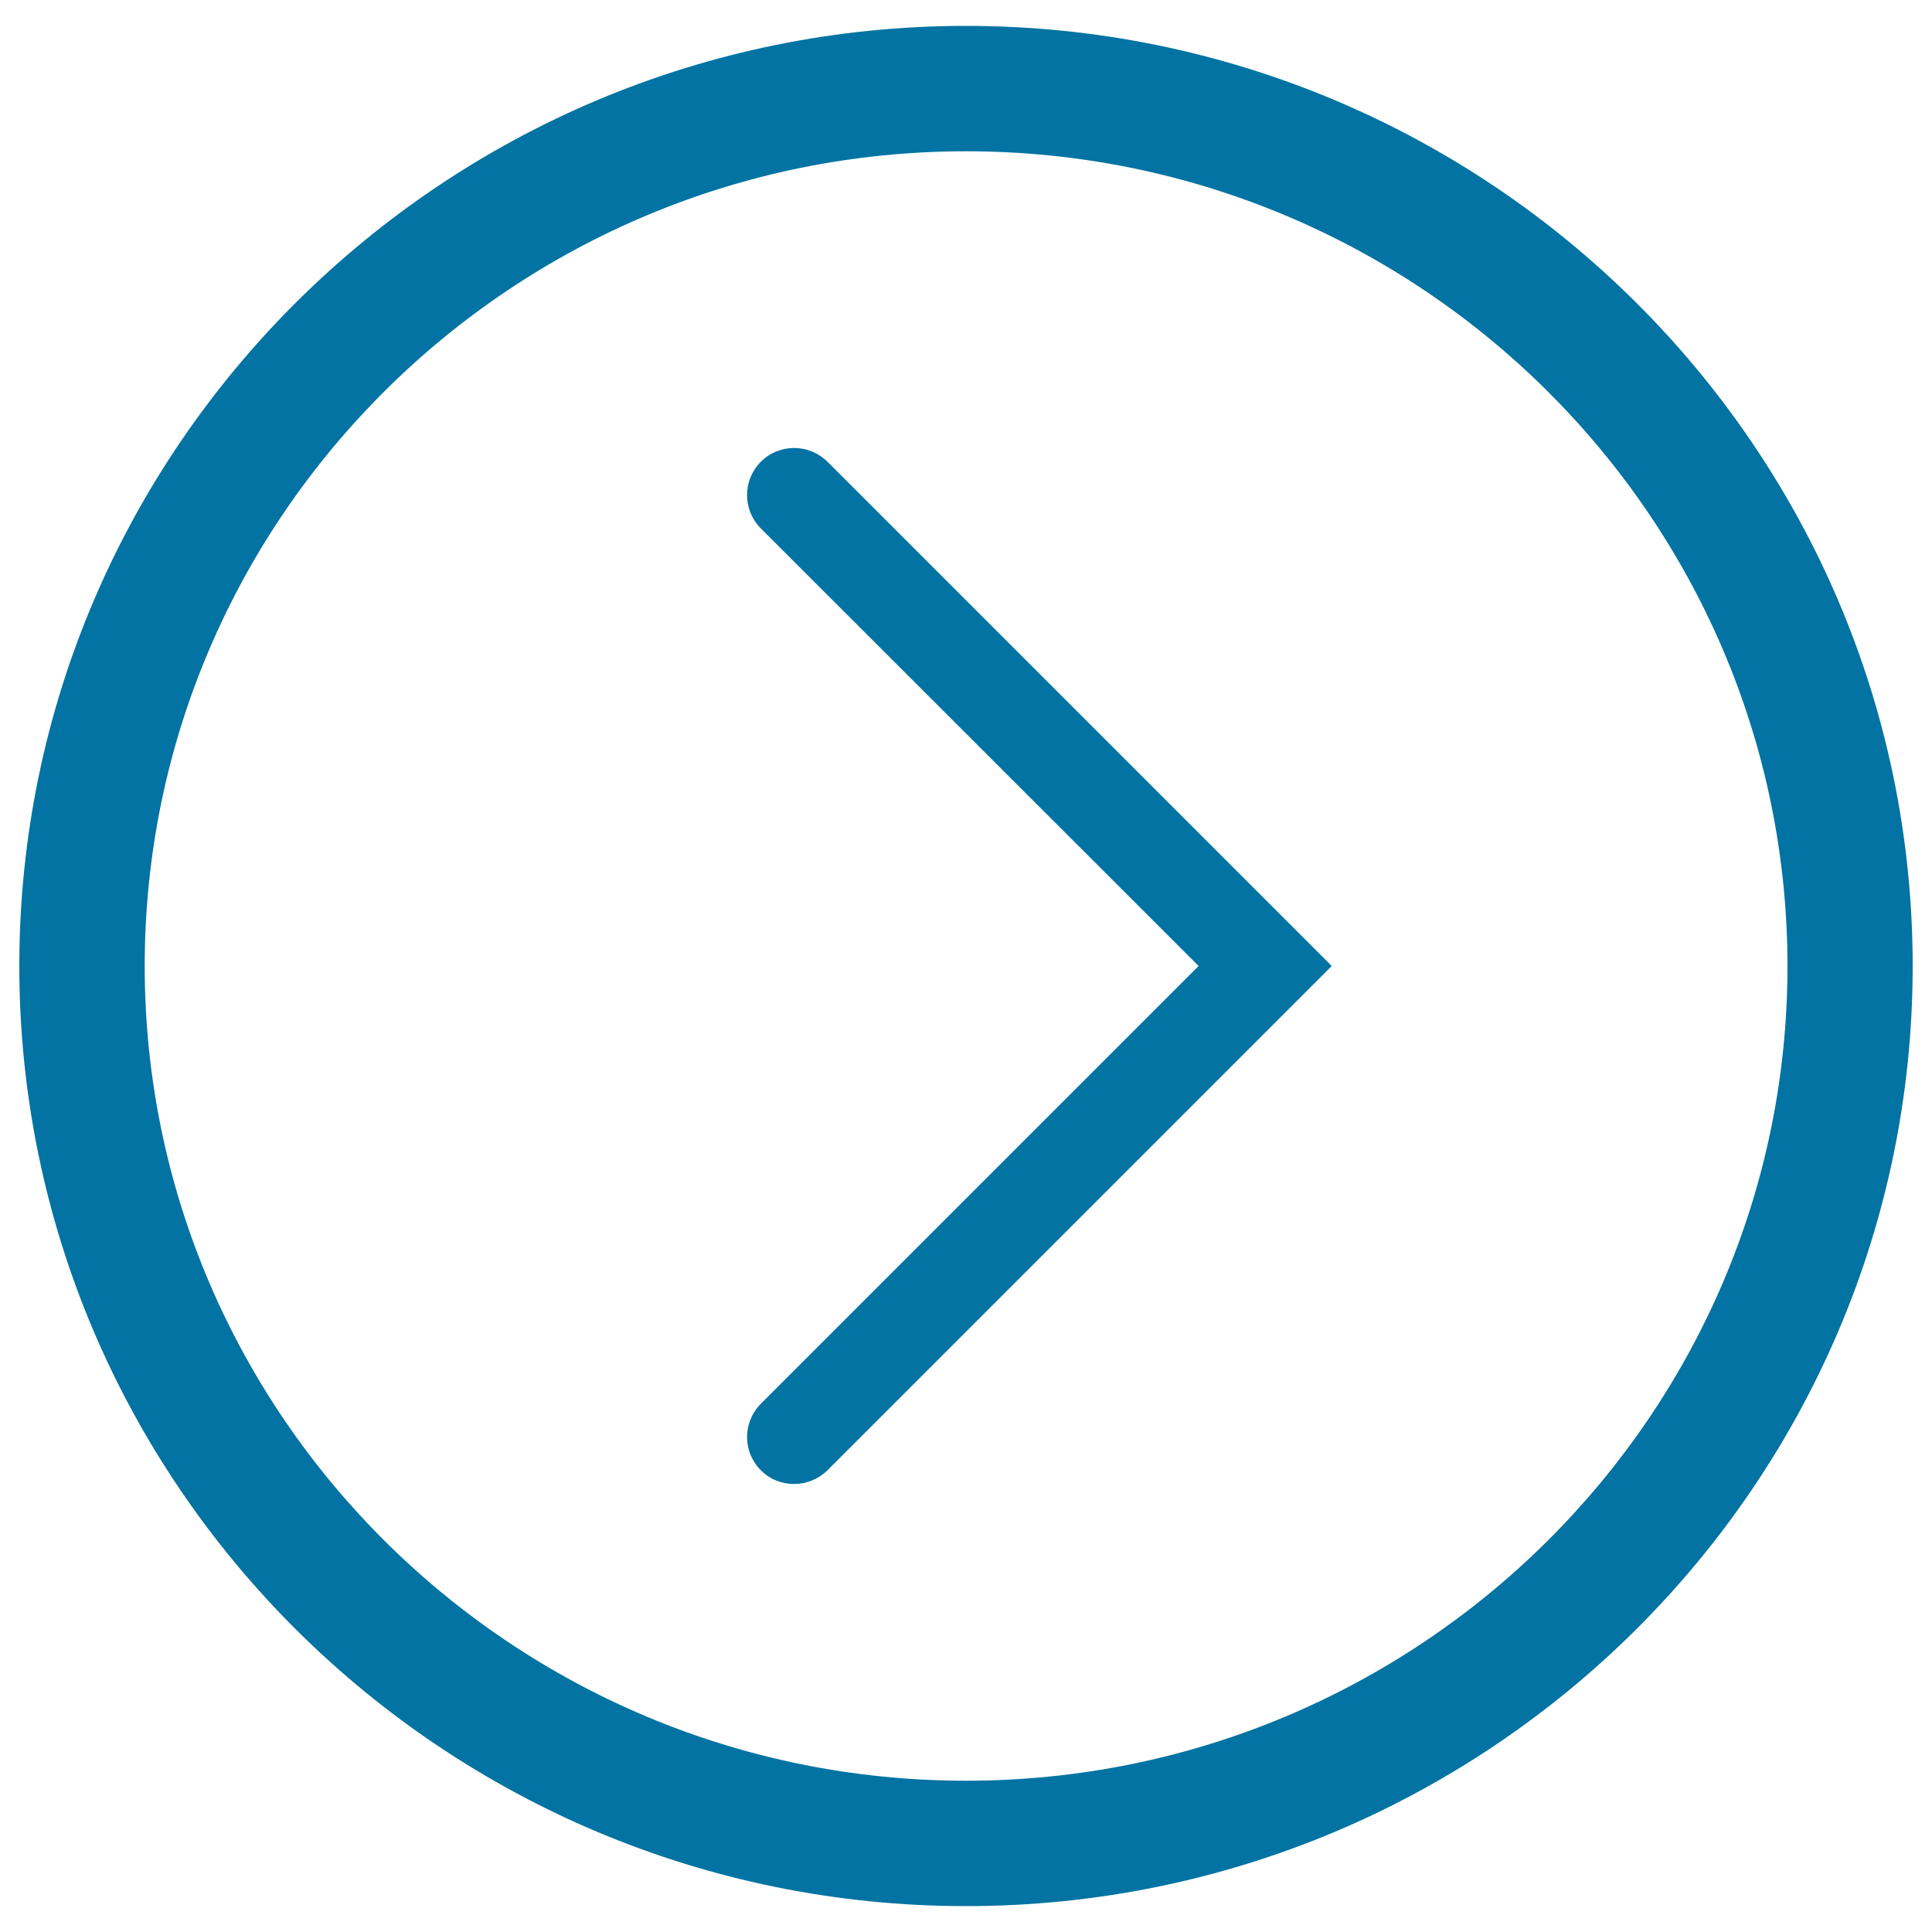
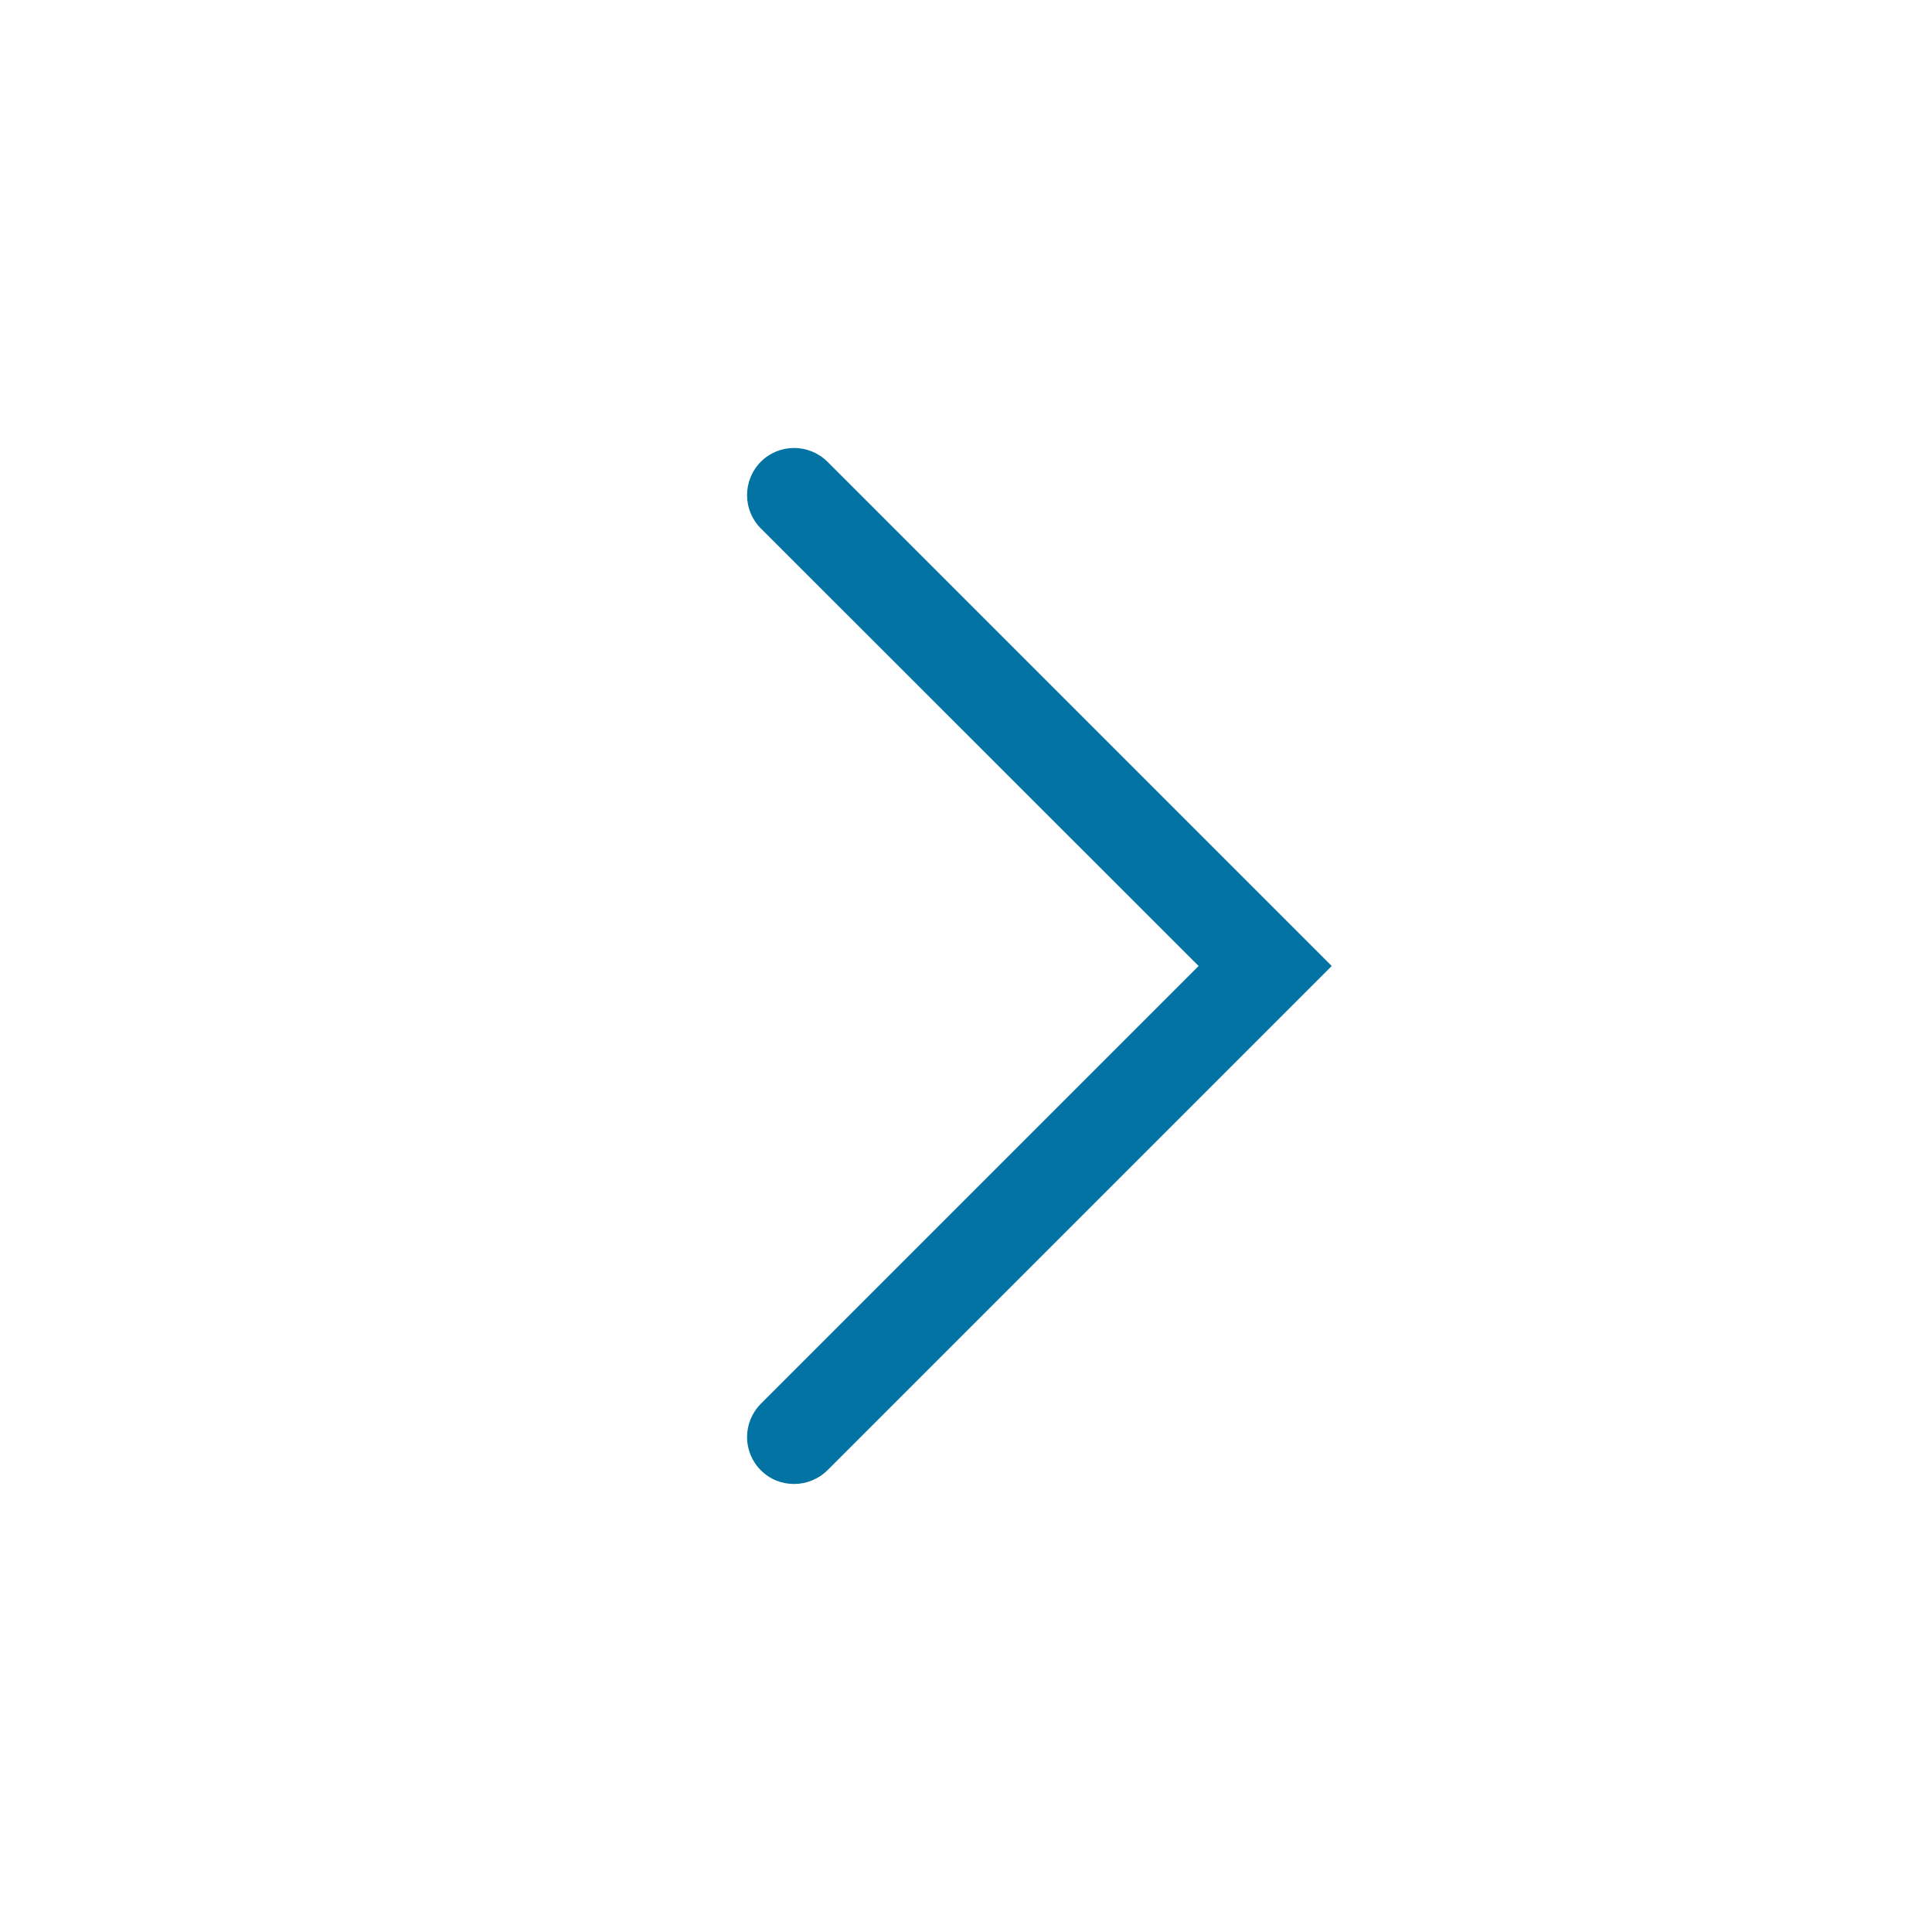
<svg xmlns="http://www.w3.org/2000/svg" viewBox="0 0 1000 1000" style="fill:#0273a2">
  <title>Arrow SVG icon</title>
-   <path d="M500,986.6C229.8,986.6,10,768.3,10,500C10,231.7,229.8,13.4,500,13.4c270.2,0,490,218.3,490,486.6C990,768.3,770.2,986.6,500,986.6z M500,78.3C265.6,78.3,74.9,267.5,74.9,500c0,232.5,190.7,421.7,425.1,421.7c234.4,0,425.2-189.2,425.2-421.7C925.1,267.5,734.4,78.3,500,78.3z" />
  <path d="M411,768.1c-6.3,0-12.4-2.3-17.2-7.1c-9.5-9.5-9.5-24.8,0-34.4L620.4,500L393.8,273.5c-9.5-9.5-9.5-24.9,0-34.5c9.5-9.5,24.9-9.5,34.5,0l261,261l-261,261C423.5,765.7,417.3,768.1,411,768.1z" />
</svg>